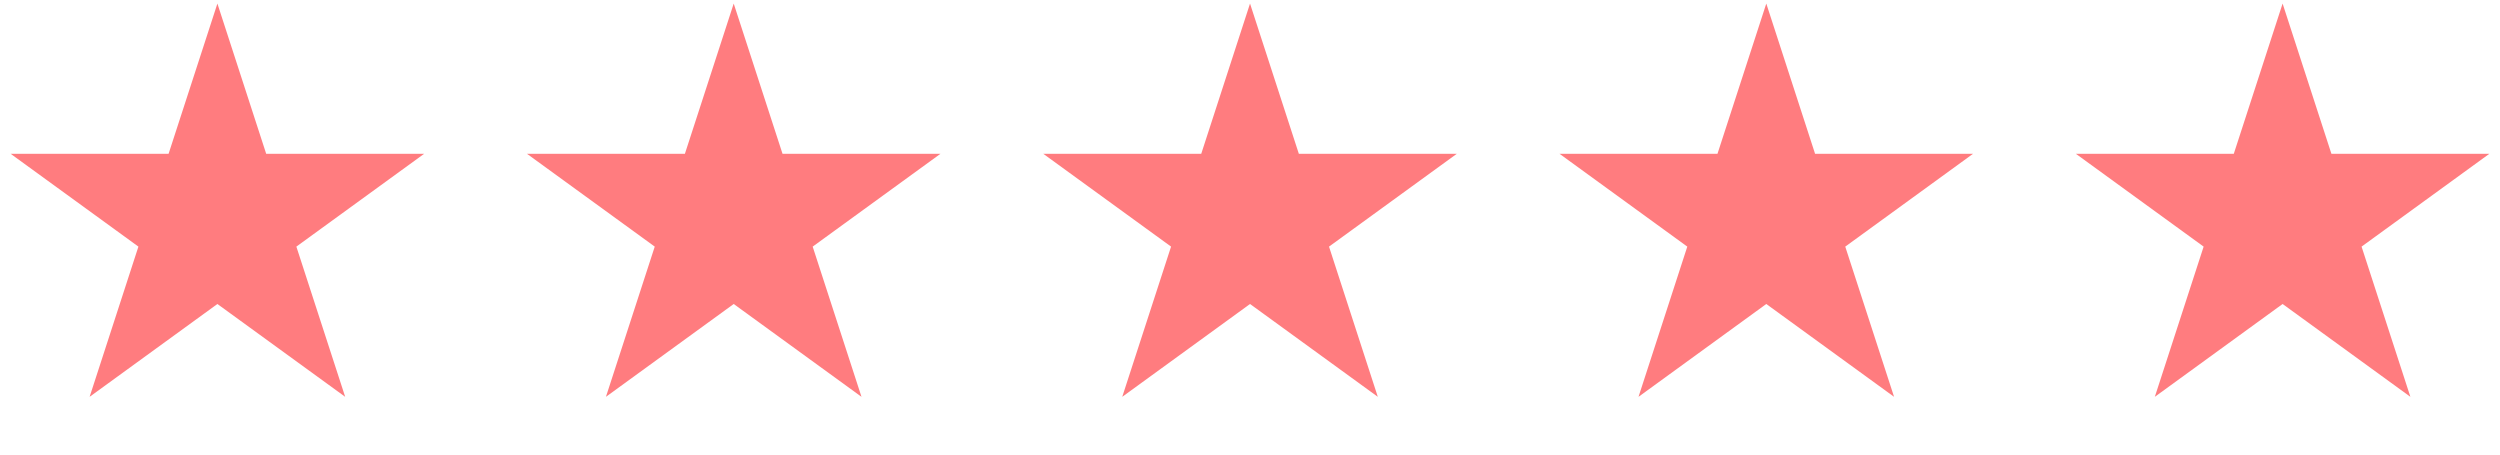
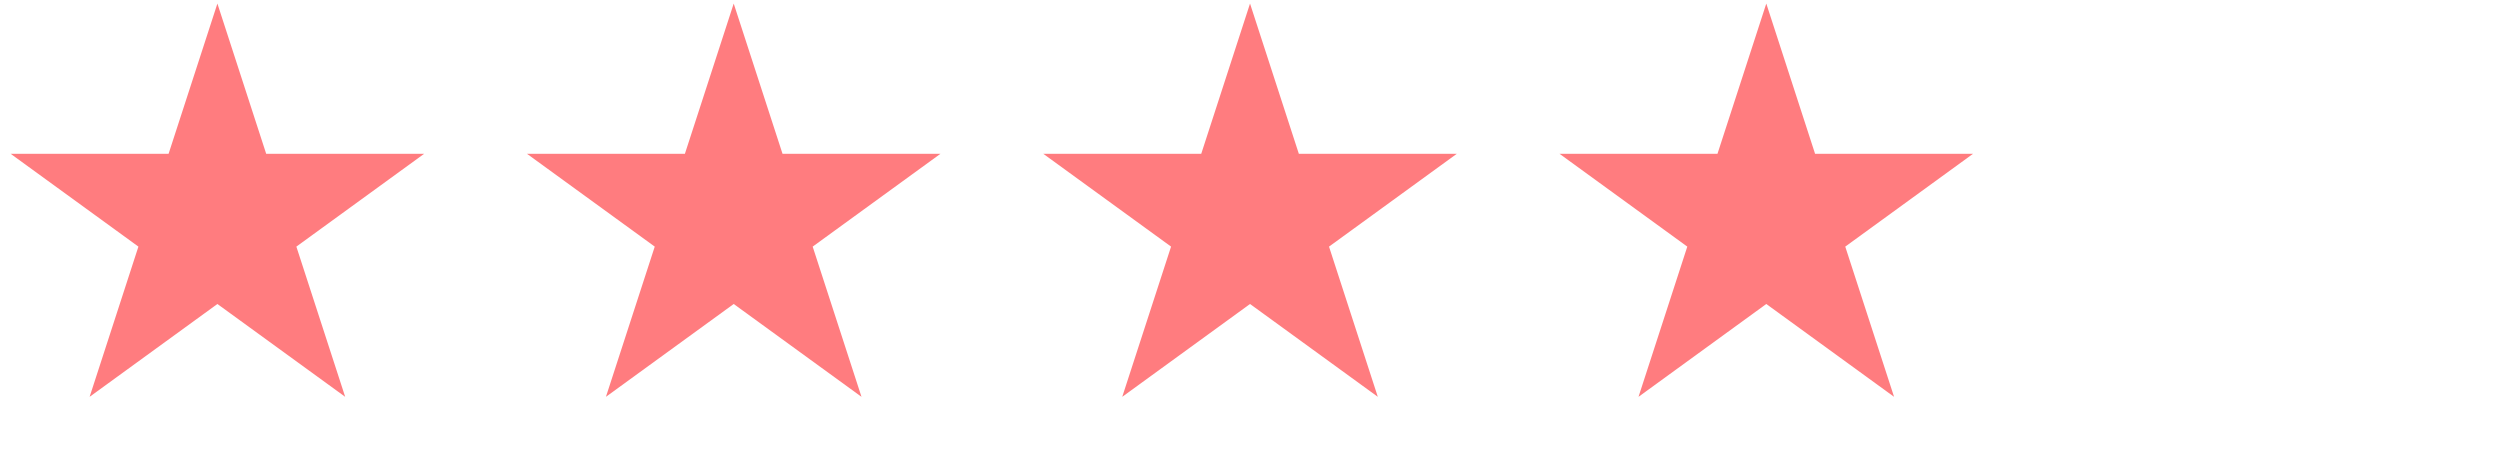
<svg xmlns="http://www.w3.org/2000/svg" width="99" height="18" viewBox="0 0 99 18" fill="none">
-   <path d="M90.391 0.141L92.324 6.09H98.578L93.518 9.766L95.451 15.714L90.391 12.038L85.331 15.714L87.264 9.766L82.204 6.09H88.458L90.391 0.141Z" fill="#FF7C7F" />
  <path d="M69.945 0.141L71.877 6.09H78.132L73.072 9.766L75.005 15.714L69.945 12.038L64.885 15.714L66.817 9.766L61.757 6.09H68.012L69.945 0.141Z" fill="#FF7C7F" />
  <path d="M49.501 0.141L51.434 6.09H57.689L52.629 9.766L54.561 15.714L49.501 12.038L44.441 15.714L46.374 9.766L41.314 6.09H47.569L49.501 0.141Z" fill="#FF7C7F" />
  <path d="M29.055 0.141L30.988 6.09H37.242L32.182 9.766L34.115 15.714L29.055 12.038L23.995 15.714L25.928 9.766L20.868 6.09H27.122L29.055 0.141Z" fill="#FF7C7F" />
  <path d="M8.609 0.141L10.541 6.09H16.796L11.736 9.766L13.669 15.714L8.609 12.038L3.549 15.714L5.481 9.766L0.421 6.09H6.676L8.609 0.141Z" fill="#FF7C7F" />
</svg>